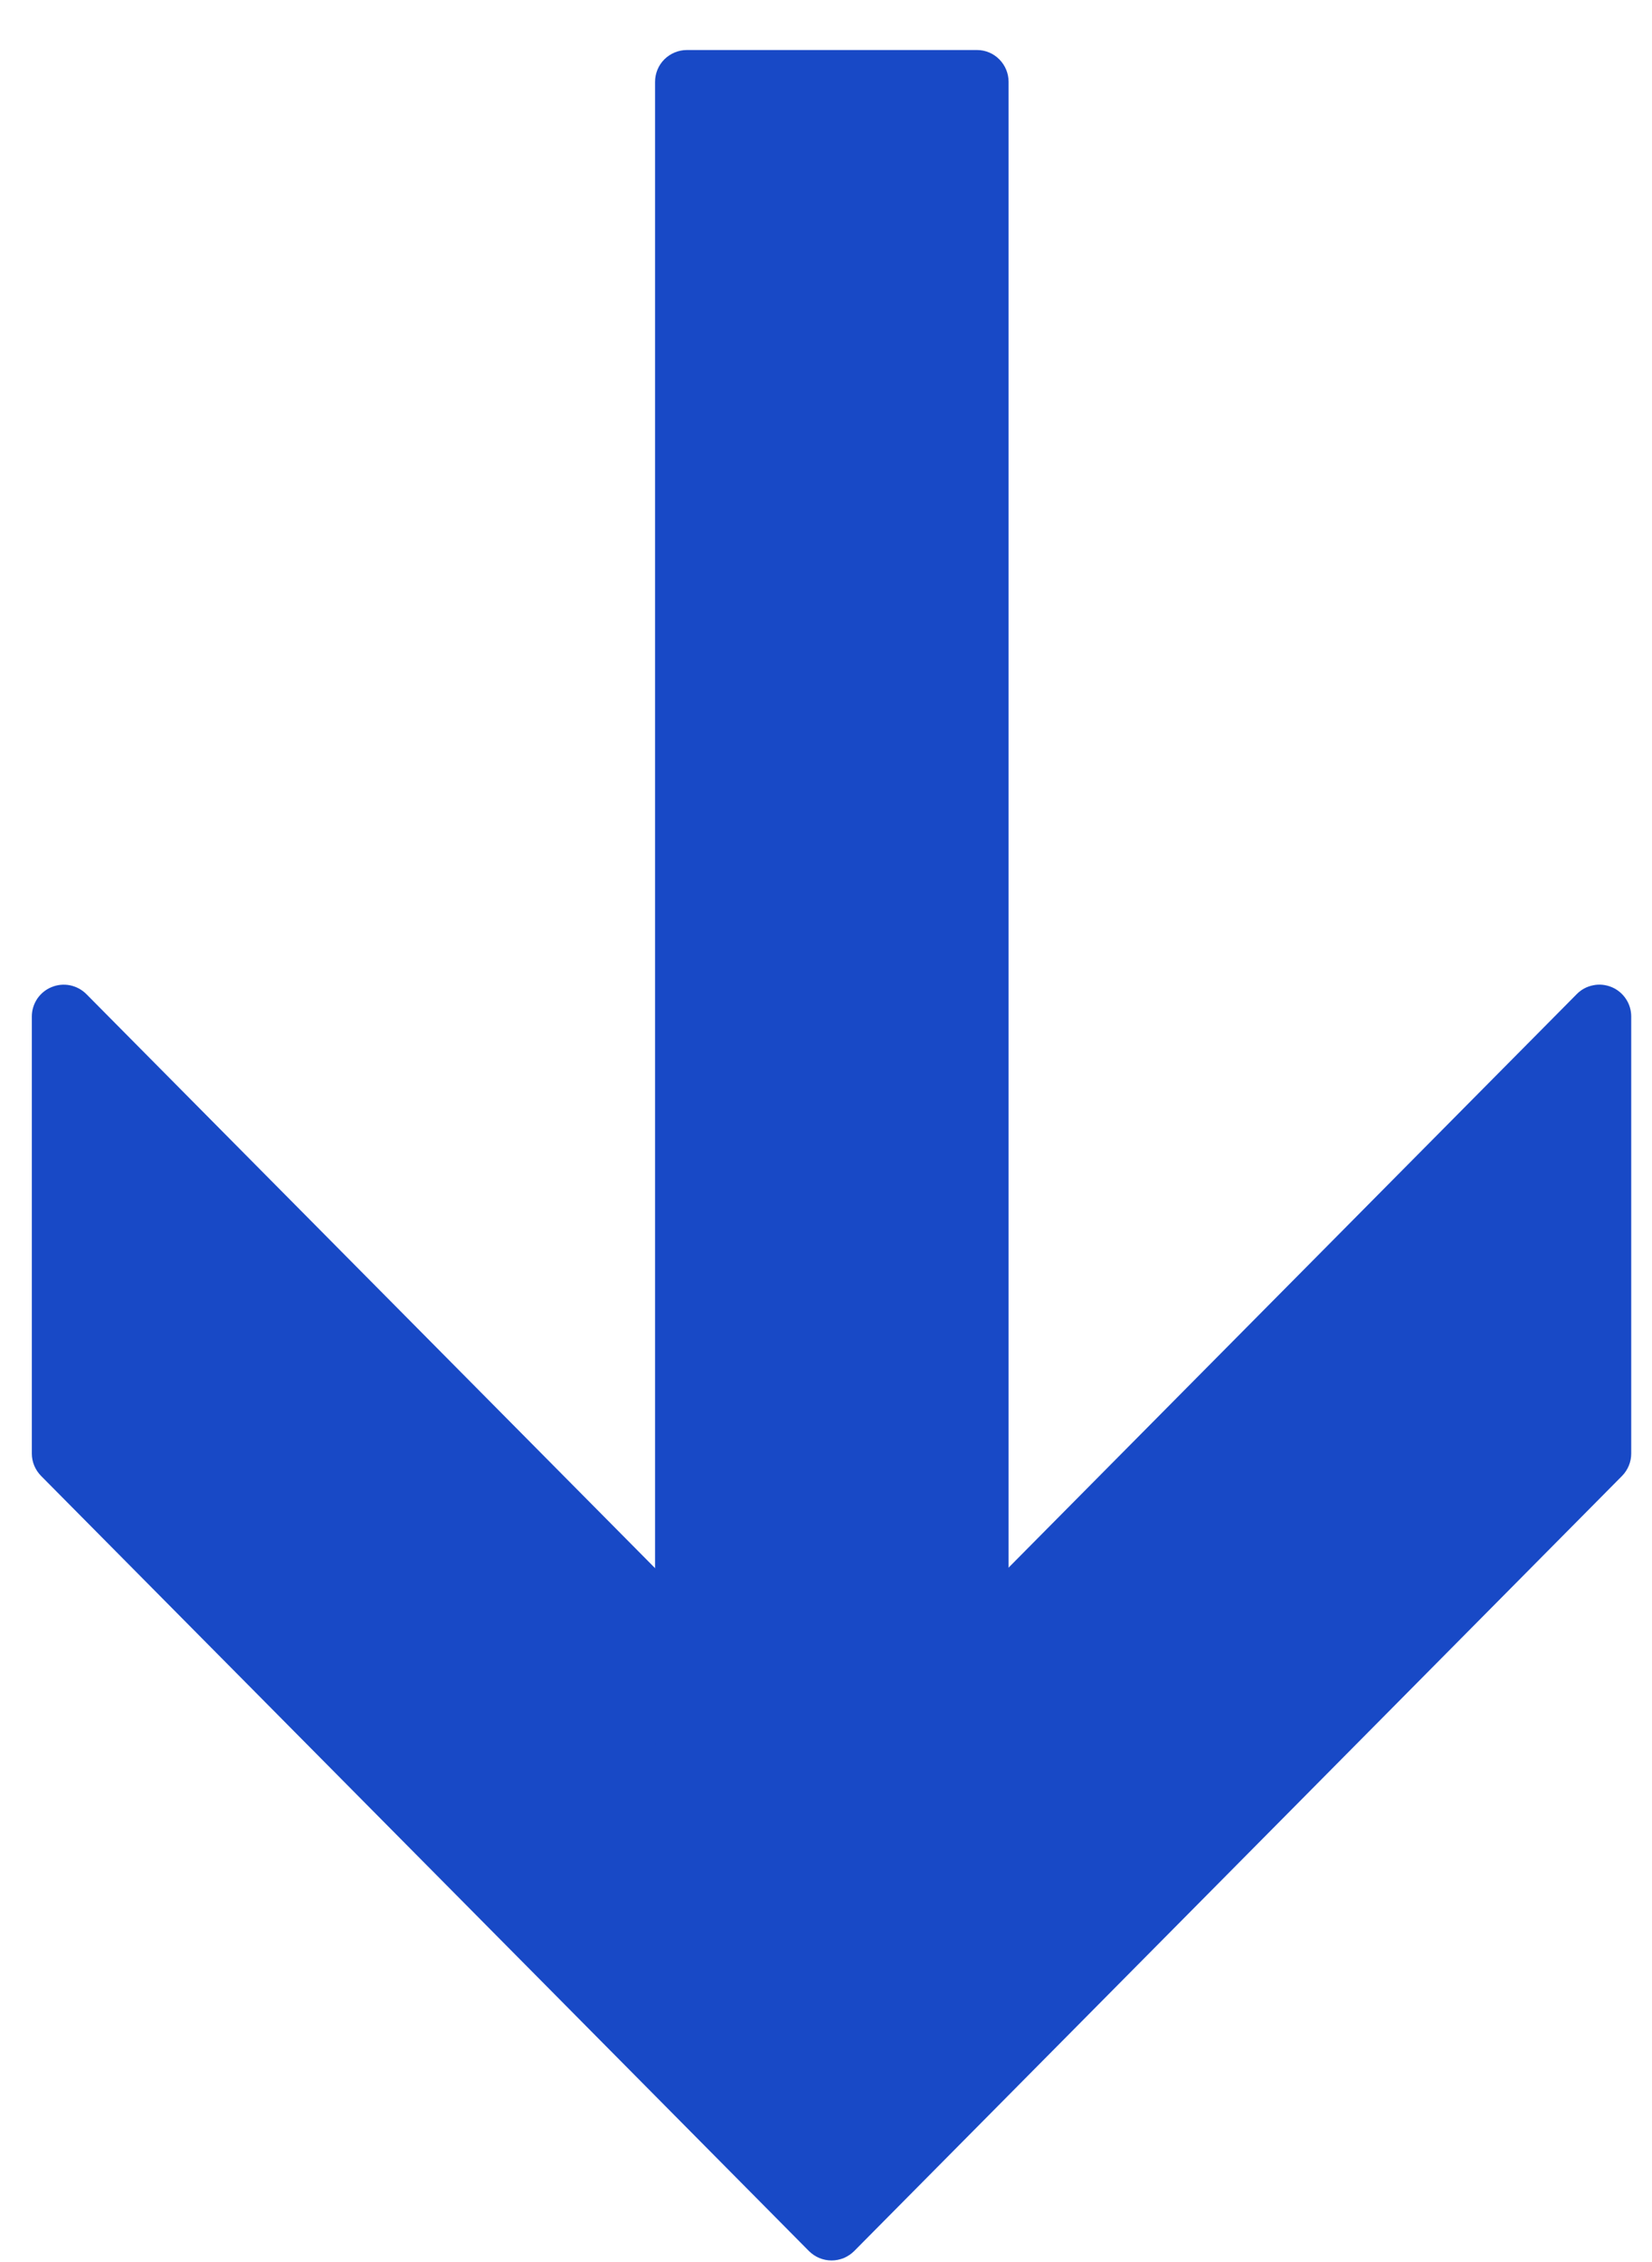
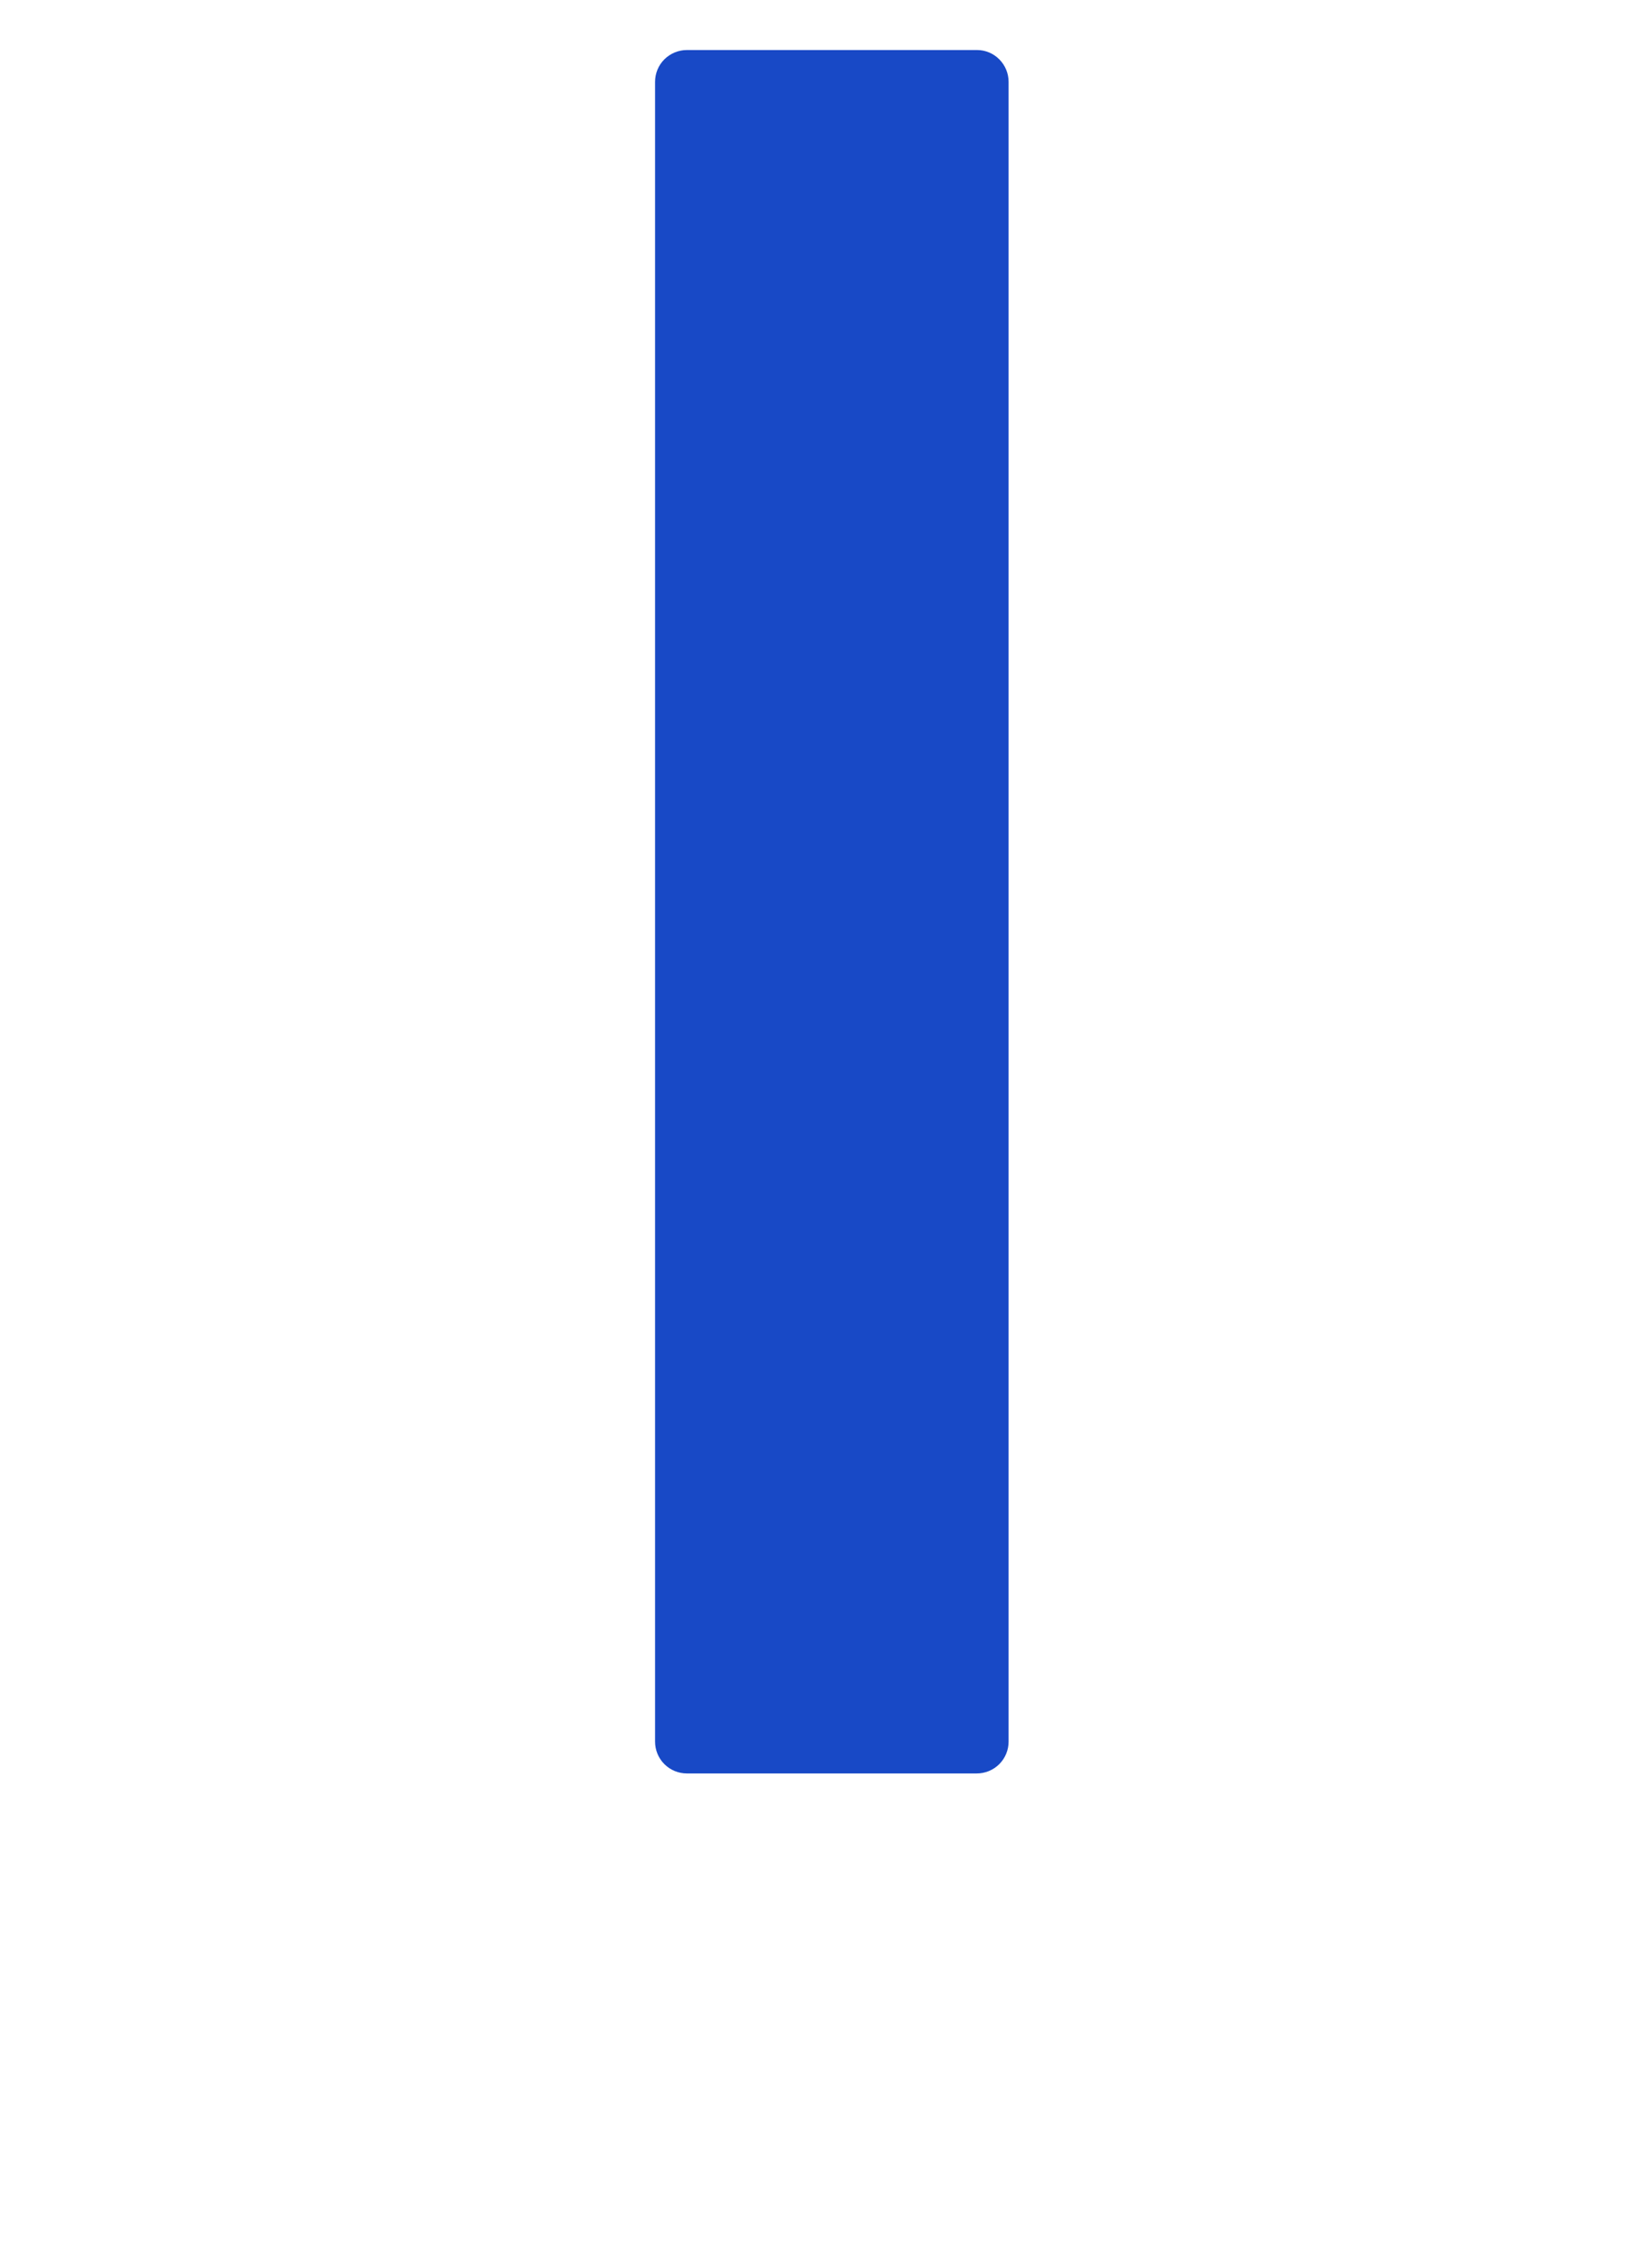
<svg xmlns="http://www.w3.org/2000/svg" width="19" height="26" viewBox="0 0 19 26" fill="none">
-   <path d="M9.824 19.81L18.135 11.426C18.186 11.374 18.251 11.339 18.323 11.325C18.394 11.31 18.467 11.318 18.534 11.345C18.602 11.373 18.659 11.42 18.699 11.48C18.74 11.54 18.761 11.611 18.761 11.684V16.707C18.761 16.804 18.723 16.896 18.655 16.965L9.824 25.874C9.79 25.908 9.749 25.935 9.705 25.954C9.66 25.972 9.612 25.982 9.564 25.982C9.516 25.982 9.468 25.972 9.423 25.954C9.379 25.935 9.338 25.908 9.304 25.874L0.473 16.965C0.405 16.896 0.366 16.804 0.366 16.707V11.684C0.366 11.611 0.388 11.541 0.428 11.48C0.469 11.42 0.526 11.373 0.593 11.346C0.66 11.318 0.734 11.311 0.805 11.325C0.877 11.34 0.942 11.375 0.993 11.426L9.304 19.81C9.338 19.845 9.378 19.872 9.423 19.891C9.468 19.909 9.516 19.919 9.564 19.919C9.612 19.919 9.66 19.909 9.705 19.891C9.749 19.872 9.79 19.845 9.824 19.81Z" fill="#1849C6" />
  <path d="M11.6 0.941V20.018C11.6 20.115 11.562 20.208 11.493 20.277C11.424 20.346 11.331 20.384 11.234 20.384H7.9C7.803 20.384 7.71 20.346 7.641 20.277C7.572 20.208 7.534 20.115 7.534 20.018V0.941C7.534 0.844 7.572 0.751 7.641 0.682C7.71 0.614 7.803 0.575 7.9 0.575H11.237C11.334 0.575 11.426 0.614 11.494 0.683C11.562 0.752 11.6 0.844 11.6 0.941Z" fill="#1849C6" />
</svg>